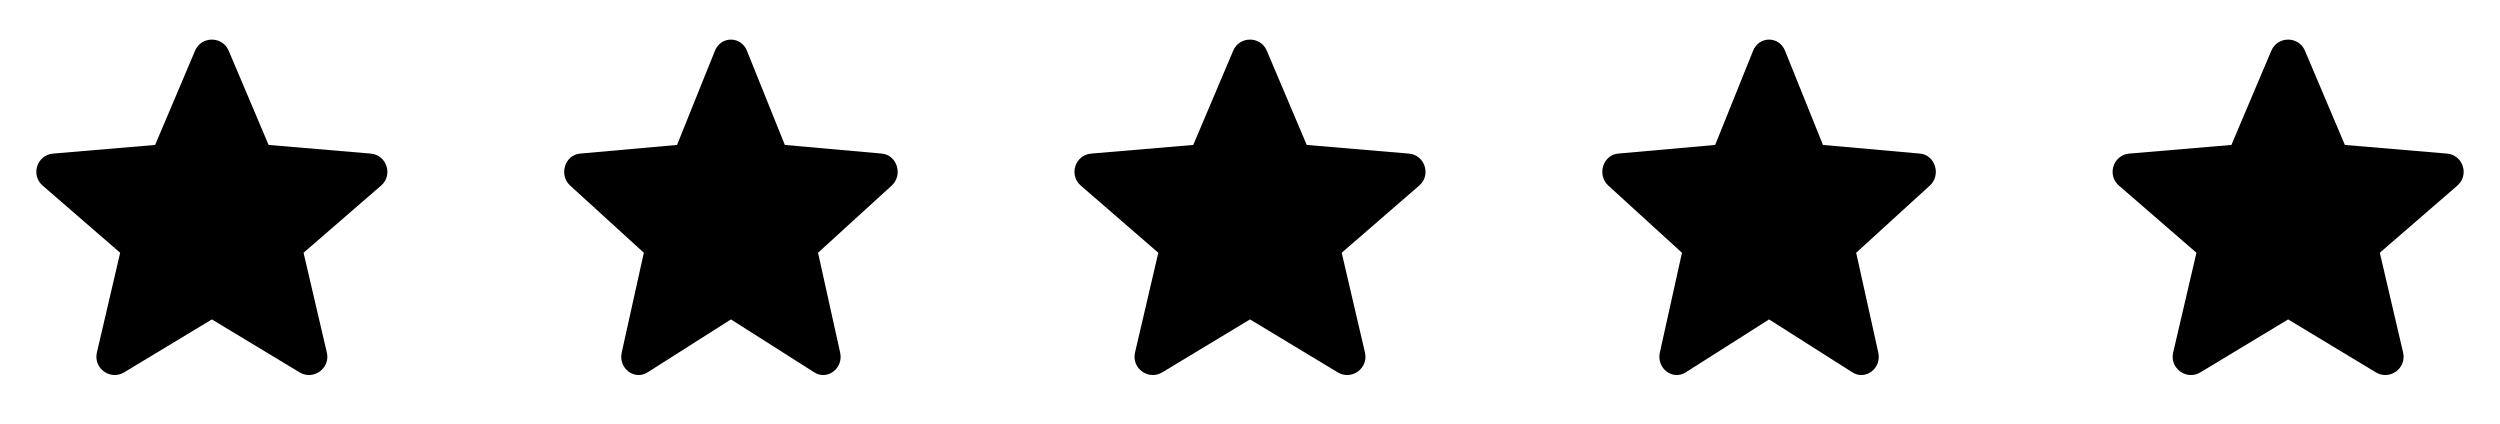
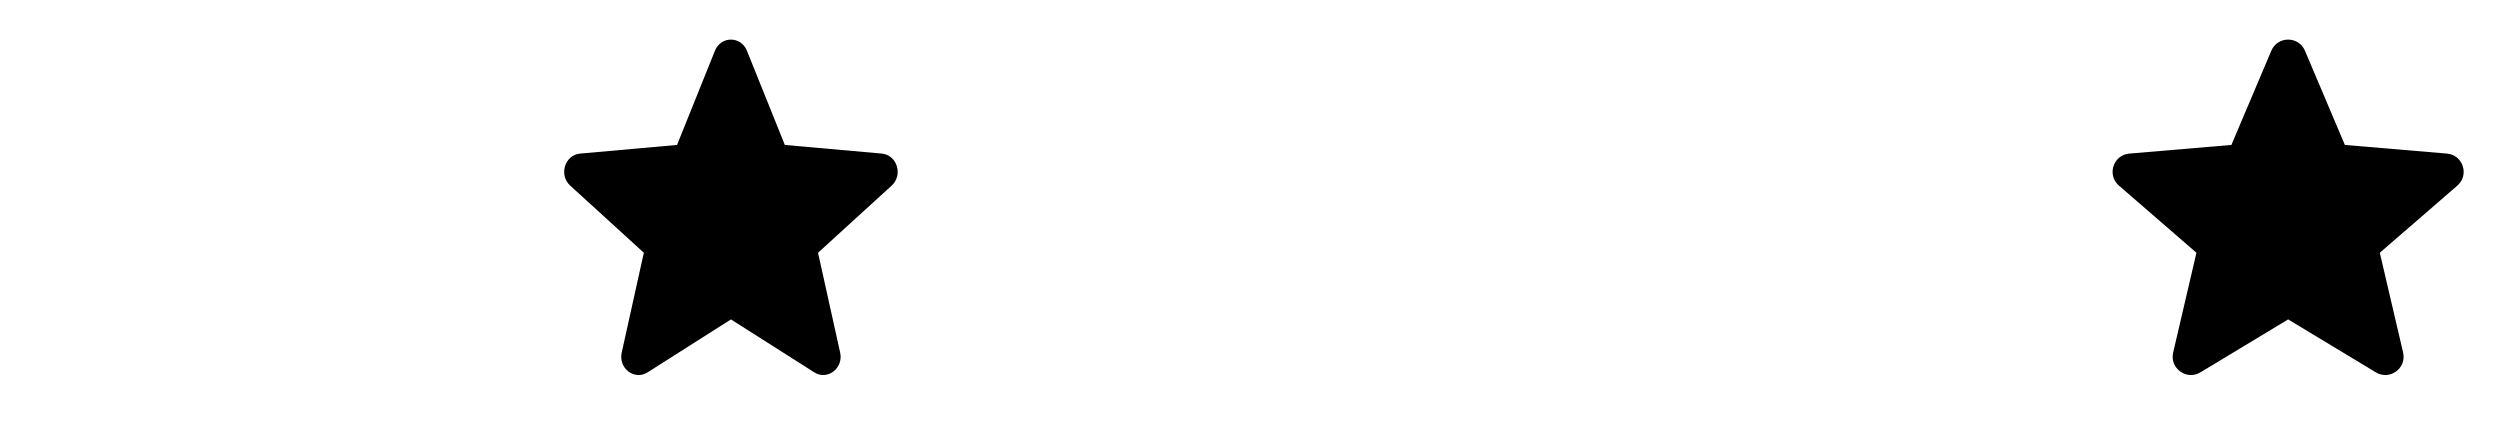
<svg xmlns="http://www.w3.org/2000/svg" width="118" height="20" viewBox="0 0 118 20" fill="none">
-   <path d="M10 15.076L14.141 17.575C14.794 17.969 15.6 17.383 15.427 16.641L14.328 11.93L17.987 8.76C18.563 8.261 18.255 7.313 17.495 7.249L12.678 6.841L10.794 2.395C10.497 1.694 9.503 1.694 9.206 2.395L7.322 6.841L2.505 7.249C1.745 7.313 1.437 8.261 2.013 8.76L5.672 11.93L4.573 16.641C4.4 17.383 5.206 17.969 5.859 17.575L10 15.076Z" fill="black" />
  <path d="M34.5 15.076L38.434 17.575C39.054 17.969 39.82 17.383 39.655 16.641L38.611 11.93L42.087 8.76C42.635 8.261 42.342 7.313 41.62 7.249L37.044 6.841L35.255 2.395C34.972 1.694 34.028 1.694 33.745 2.395L31.956 6.841L27.38 7.249C26.658 7.313 26.365 8.261 26.913 8.76L30.389 11.93L29.345 16.641C29.18 17.383 29.945 17.969 30.566 17.575L34.5 15.076Z" fill="black" />
-   <path d="M59 15.076L63.141 17.575C63.794 17.969 64.6 17.383 64.427 16.641L63.328 11.93L66.987 8.76C67.563 8.261 67.255 7.313 66.495 7.249L61.678 6.841L59.794 2.395C59.497 1.694 58.503 1.694 58.206 2.395L56.322 6.841L51.505 7.249C50.745 7.313 50.437 8.261 51.013 8.76L54.672 11.93L53.573 16.641C53.4 17.383 54.206 17.969 54.859 17.575L59 15.076Z" fill="black" />
-   <path d="M83.5 15.076L87.434 17.575C88.055 17.969 88.82 17.383 88.655 16.641L87.611 11.93L91.087 8.76C91.635 8.261 91.342 7.313 90.62 7.249L86.044 6.841L84.254 2.395C83.972 1.694 83.028 1.694 82.746 2.395L80.956 6.841L76.38 7.249C75.658 7.313 75.365 8.261 75.913 8.76L79.389 11.93L78.345 16.641C78.18 17.383 78.945 17.969 79.566 17.575L83.5 15.076Z" fill="black" />
  <path d="M108 15.076L112.141 17.575C112.794 17.969 113.6 17.383 113.427 16.641L112.327 11.93L115.987 8.76C116.563 8.261 116.255 7.313 115.495 7.249L110.678 6.841L108.794 2.395C108.497 1.694 107.503 1.694 107.206 2.395L105.322 6.841L100.505 7.249C99.745 7.313 99.437 8.261 100.013 8.76L103.672 11.93L102.573 16.641C102.4 17.383 103.206 17.969 103.859 17.575L108 15.076Z" fill="black" />
</svg>